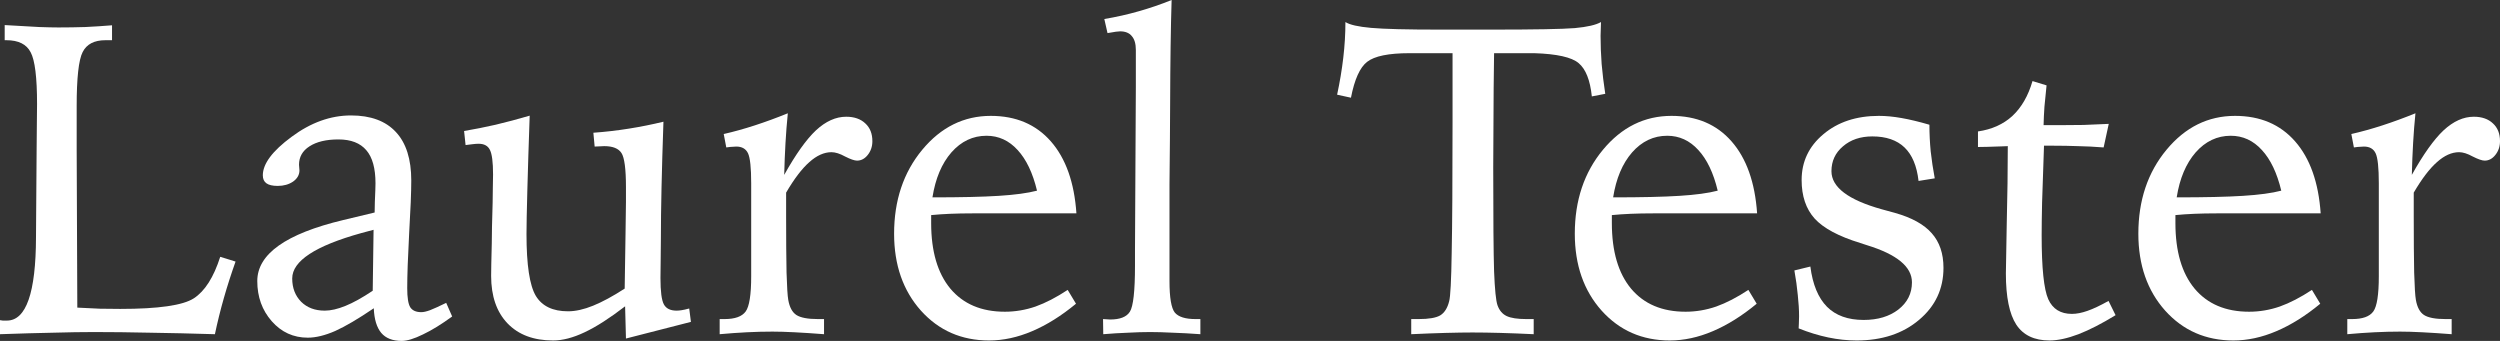
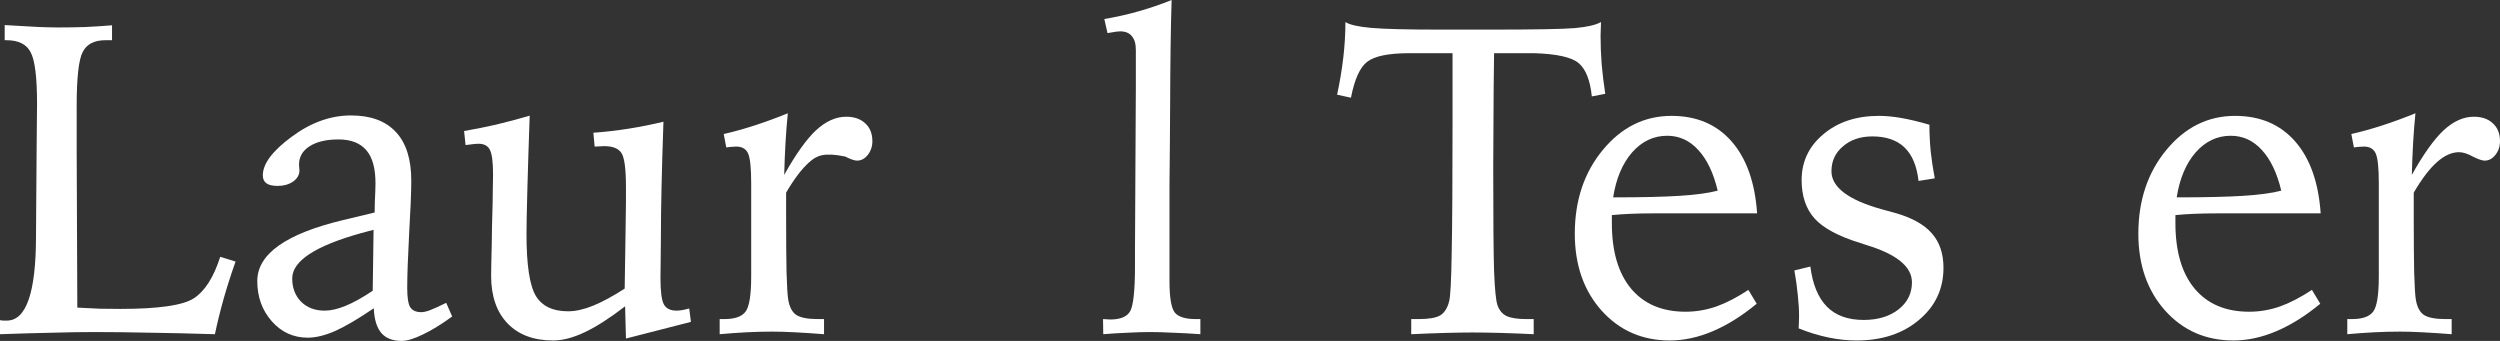
<svg xmlns="http://www.w3.org/2000/svg" width="264" height="36" viewBox="0 0 264 36" fill="none">
  <rect x="0" y="0" width="264" height="36" fill="#333333" stroke="none" />
  <path d="M0.495 2.648C2.099 2.739 3.314 2.808 4.138 2.854C4.978 2.884 5.653 2.899 6.163 2.899C7.137 2.899 8.089 2.884 9.019 2.854C9.964 2.808 10.901 2.747 11.83 2.671V4.246H11.133C9.949 4.246 9.146 4.665 8.727 5.502C8.307 6.323 8.097 8.226 8.097 11.209V15.751L8.164 32.484C9.004 32.53 9.799 32.568 10.548 32.599C11.313 32.614 12.033 32.621 12.707 32.621C16.726 32.621 19.312 32.249 20.467 31.503C21.636 30.742 22.566 29.281 23.256 27.12L24.875 27.622C24.41 28.931 23.998 30.217 23.638 31.48C23.278 32.743 22.963 34.014 22.694 35.292C20.204 35.216 17.91 35.163 15.811 35.133C13.727 35.087 11.77 35.064 9.941 35.064C8.652 35.064 7.212 35.087 5.623 35.133C4.033 35.163 2.159 35.216 0 35.292V33.809C0.105 33.824 0.202 33.839 0.292 33.854C0.397 33.854 0.547 33.854 0.742 33.854C2.766 33.839 3.786 30.909 3.801 25.065C3.801 23.741 3.808 22.706 3.823 21.961L3.868 15.751C3.868 15.082 3.876 14.222 3.891 13.172C3.906 12.122 3.913 11.391 3.913 10.98C3.913 8.18 3.689 6.361 3.239 5.524C2.804 4.672 1.949 4.246 0.675 4.246H0.495V2.648Z" fill="white" />
  <path d="M47.119 31.982L47.748 33.42C46.624 34.242 45.597 34.874 44.667 35.315C43.738 35.772 42.988 36 42.418 36C41.459 36 40.739 35.718 40.259 35.155C39.779 34.577 39.517 33.71 39.472 32.553C37.837 33.664 36.48 34.463 35.401 34.95C34.321 35.422 33.354 35.658 32.5 35.658C30.985 35.658 29.718 35.079 28.699 33.923C27.679 32.766 27.169 31.351 27.169 29.677C27.169 26.831 30.191 24.685 36.233 23.239C37.657 22.904 38.767 22.638 39.562 22.44C39.562 22.181 39.569 21.808 39.584 21.322C39.629 20.317 39.652 19.663 39.652 19.358C39.652 17.776 39.329 16.611 38.685 15.866C38.04 15.105 37.058 14.724 35.738 14.724C34.449 14.724 33.429 14.968 32.679 15.455C31.945 15.926 31.577 16.573 31.577 17.395C31.577 17.471 31.585 17.578 31.6 17.715C31.615 17.836 31.622 17.928 31.622 17.989C31.622 18.46 31.398 18.856 30.948 19.176C30.498 19.48 29.958 19.632 29.328 19.632C28.789 19.632 28.391 19.541 28.136 19.358C27.881 19.176 27.754 18.894 27.754 18.514C27.754 17.296 28.766 15.942 30.79 14.45C32.814 12.944 34.906 12.19 37.065 12.19C39.149 12.19 40.731 12.776 41.811 13.948C42.89 15.105 43.43 16.809 43.43 19.061C43.43 20.279 43.355 22.151 43.205 24.677C43.07 27.204 43.003 29.121 43.003 30.43C43.003 31.419 43.108 32.089 43.318 32.439C43.543 32.789 43.932 32.964 44.487 32.964C44.727 32.964 45.035 32.895 45.409 32.758C45.799 32.606 46.369 32.347 47.119 31.982ZM39.449 24.266C39.164 24.342 38.737 24.457 38.167 24.609C33.294 25.963 30.858 27.561 30.858 29.403C30.858 30.407 31.173 31.229 31.802 31.868C32.432 32.492 33.264 32.804 34.299 32.804C34.929 32.804 35.656 32.637 36.48 32.302C37.305 31.967 38.265 31.434 39.359 30.704L39.449 24.266Z" fill="white" />
  <path d="M55.935 12.213C55.83 15.196 55.748 17.814 55.688 20.066C55.628 22.303 55.598 23.855 55.598 24.723C55.598 27.98 55.928 30.156 56.587 31.252C57.247 32.332 58.379 32.873 59.984 32.873C60.778 32.873 61.663 32.675 62.638 32.279C63.612 31.883 64.722 31.282 65.966 30.476C66.011 28.132 66.041 26.199 66.056 24.677C66.086 23.155 66.101 22.037 66.101 21.322V19.769C66.101 17.852 65.944 16.649 65.629 16.162C65.314 15.675 64.707 15.432 63.807 15.432C63.657 15.432 63.492 15.439 63.312 15.455C63.147 15.455 62.975 15.462 62.795 15.477L62.66 14.017C63.935 13.925 65.187 13.781 66.416 13.583C67.661 13.385 68.875 13.141 70.06 12.852C69.97 15.455 69.902 17.776 69.857 19.815C69.812 21.854 69.79 23.635 69.79 25.157C69.79 25.781 69.782 26.564 69.767 27.508C69.752 28.436 69.745 29.053 69.745 29.357C69.745 30.772 69.865 31.701 70.105 32.142C70.344 32.583 70.794 32.804 71.454 32.804C71.604 32.804 71.776 32.789 71.971 32.758C72.181 32.728 72.451 32.667 72.781 32.576L72.961 33.991L66.101 35.749L66.011 32.347C64.392 33.595 62.968 34.509 61.738 35.087C60.523 35.665 59.414 35.954 58.409 35.954C56.355 35.954 54.751 35.353 53.596 34.151C52.442 32.949 51.864 31.275 51.864 29.129C51.864 28.581 51.887 27.432 51.932 25.682C51.947 24.951 51.954 24.381 51.954 23.97L52.022 21.413C52.022 20.987 52.029 20.446 52.044 19.792C52.059 19.122 52.067 18.666 52.067 18.422C52.067 17.113 51.954 16.246 51.729 15.82C51.52 15.394 51.122 15.181 50.537 15.181C50.358 15.181 50.148 15.196 49.908 15.226C49.668 15.257 49.42 15.287 49.165 15.318L49.008 13.834C50.088 13.651 51.197 13.431 52.337 13.172C53.491 12.898 54.691 12.578 55.935 12.213Z" fill="white" />
-   <path d="M83.194 11.962C83.09 12.997 83.007 14.047 82.947 15.112C82.887 16.162 82.842 17.281 82.812 18.468C84.027 16.292 85.144 14.724 86.163 13.765C87.198 12.807 88.262 12.327 89.357 12.327C90.212 12.327 90.886 12.563 91.381 13.035C91.876 13.491 92.123 14.115 92.123 14.907C92.123 15.47 91.958 15.957 91.629 16.368C91.314 16.764 90.939 16.961 90.504 16.961C90.234 16.961 89.814 16.817 89.245 16.528C88.69 16.223 88.21 16.071 87.805 16.071C87.025 16.071 86.246 16.421 85.466 17.121C84.686 17.806 83.869 18.879 83.014 20.34V22.851C83.014 25.286 83.029 27.264 83.059 28.786C83.104 30.293 83.164 31.252 83.239 31.663C83.374 32.439 83.659 32.971 84.094 33.261C84.544 33.55 85.301 33.694 86.366 33.694H87.018V35.292C85.848 35.201 84.806 35.133 83.892 35.087C82.977 35.041 82.205 35.018 81.575 35.018C80.705 35.018 79.806 35.041 78.876 35.087C77.962 35.133 77.002 35.201 75.997 35.292V33.694H76.515C77.609 33.694 78.351 33.428 78.741 32.895C79.131 32.363 79.326 31.122 79.326 29.174V19.358C79.326 17.715 79.213 16.657 78.989 16.185C78.764 15.713 78.351 15.477 77.752 15.477C77.632 15.477 77.504 15.485 77.369 15.5C77.234 15.5 77.009 15.523 76.695 15.569L76.425 14.153C77.489 13.91 78.584 13.606 79.708 13.24C80.833 12.875 81.995 12.449 83.194 11.962Z" fill="white" />
-   <path d="M113.67 22.531H102.694C101.84 22.531 101.052 22.547 100.333 22.577C99.613 22.608 98.946 22.653 98.331 22.714V23.559C98.331 26.541 99.006 28.847 100.355 30.476C101.72 32.104 103.639 32.918 106.113 32.918C107.207 32.918 108.287 32.736 109.352 32.37C110.416 31.99 111.548 31.404 112.748 30.613L113.625 32.074C112.08 33.352 110.536 34.318 108.992 34.973C107.462 35.627 105.948 35.954 104.448 35.954C101.54 35.954 99.141 34.904 97.251 32.804C95.362 30.689 94.417 27.98 94.417 24.677C94.417 21.162 95.407 18.209 97.386 15.82C99.365 13.431 101.78 12.236 104.628 12.236C107.282 12.236 109.396 13.134 110.971 14.93C112.545 16.725 113.445 19.259 113.67 22.531ZM109.509 20.134C109.059 18.262 108.377 16.832 107.462 15.843C106.548 14.838 105.453 14.336 104.179 14.336C102.739 14.336 101.502 14.922 100.468 16.094C99.448 17.266 98.781 18.848 98.466 20.842C101.435 20.842 103.766 20.789 105.461 20.682C107.17 20.576 108.519 20.393 109.509 20.134Z" fill="white" />
+   <path d="M83.194 11.962C83.09 12.997 83.007 14.047 82.947 15.112C82.887 16.162 82.842 17.281 82.812 18.468C84.027 16.292 85.144 14.724 86.163 13.765C87.198 12.807 88.262 12.327 89.357 12.327C90.212 12.327 90.886 12.563 91.381 13.035C91.876 13.491 92.123 14.115 92.123 14.907C92.123 15.47 91.958 15.957 91.629 16.368C91.314 16.764 90.939 16.961 90.504 16.961C90.234 16.961 89.814 16.817 89.245 16.528C87.025 16.071 86.246 16.421 85.466 17.121C84.686 17.806 83.869 18.879 83.014 20.34V22.851C83.014 25.286 83.029 27.264 83.059 28.786C83.104 30.293 83.164 31.252 83.239 31.663C83.374 32.439 83.659 32.971 84.094 33.261C84.544 33.55 85.301 33.694 86.366 33.694H87.018V35.292C85.848 35.201 84.806 35.133 83.892 35.087C82.977 35.041 82.205 35.018 81.575 35.018C80.705 35.018 79.806 35.041 78.876 35.087C77.962 35.133 77.002 35.201 75.997 35.292V33.694H76.515C77.609 33.694 78.351 33.428 78.741 32.895C79.131 32.363 79.326 31.122 79.326 29.174V19.358C79.326 17.715 79.213 16.657 78.989 16.185C78.764 15.713 78.351 15.477 77.752 15.477C77.632 15.477 77.504 15.485 77.369 15.5C77.234 15.5 77.009 15.523 76.695 15.569L76.425 14.153C77.489 13.91 78.584 13.606 79.708 13.24C80.833 12.875 81.995 12.449 83.194 11.962Z" fill="white" />
  <path d="M123.723 0C123.633 2.831 123.581 6.514 123.566 11.049C123.551 12.799 123.543 14.055 123.543 14.816L123.498 19.495V29.677C123.498 31.427 123.686 32.538 124.061 33.01C124.451 33.466 125.178 33.694 126.242 33.694H126.76V35.292C125.725 35.216 124.75 35.163 123.836 35.133C122.936 35.087 122.141 35.064 121.452 35.064C120.747 35.064 119.975 35.087 119.135 35.133C118.295 35.163 117.418 35.216 116.504 35.292L116.481 33.694C116.586 33.694 116.714 33.702 116.864 33.717C117.028 33.732 117.148 33.74 117.223 33.74C118.273 33.74 118.97 33.466 119.315 32.918C119.675 32.355 119.855 30.734 119.855 28.056V26.366L119.945 9.2V5.273C119.945 4.619 119.802 4.132 119.517 3.812C119.248 3.477 118.835 3.31 118.28 3.31C118.071 3.31 117.681 3.363 117.111 3.47C117.036 3.485 116.983 3.493 116.953 3.493L116.616 2.009C117.876 1.796 119.09 1.522 120.26 1.187C121.444 0.852 122.599 0.457 123.723 0Z" fill="white" />
  <path d="M149.026 33.694H149.813C150.877 33.694 151.635 33.565 152.085 33.306C152.534 33.032 152.849 32.538 153.029 31.822C153.164 31.351 153.254 29.639 153.299 26.686C153.359 23.734 153.389 19.138 153.389 12.898V5.616H148.846C146.642 5.616 145.15 5.92 144.37 6.529C143.605 7.122 143.036 8.386 142.661 10.318L141.199 9.999C141.484 8.675 141.701 7.373 141.851 6.095C142.001 4.817 142.076 3.561 142.076 2.328C142.526 2.618 143.433 2.823 144.797 2.945C146.177 3.067 148.583 3.127 152.017 3.127H157.505C162.063 3.127 164.994 3.074 166.299 2.968C167.618 2.846 168.54 2.633 169.065 2.328C169.065 2.481 169.058 2.724 169.043 3.059C169.028 3.379 169.02 3.622 169.02 3.789C169.02 4.748 169.058 5.737 169.133 6.757C169.223 7.777 169.35 8.827 169.515 9.907L168.098 10.181C167.918 8.462 167.453 7.29 166.704 6.666C165.969 6.042 164.41 5.692 162.026 5.616H157.775C157.76 6.483 157.745 7.708 157.73 9.291C157.7 13.446 157.685 16.238 157.685 17.669C157.685 23.072 157.715 26.732 157.775 28.649C157.85 30.567 157.97 31.762 158.135 32.233C158.33 32.781 158.652 33.162 159.102 33.375C159.552 33.588 160.241 33.694 161.171 33.694H161.958V35.292C160.714 35.231 159.537 35.186 158.427 35.155C157.332 35.125 156.35 35.11 155.481 35.11C154.716 35.11 153.771 35.125 152.647 35.155C151.537 35.186 150.33 35.231 149.026 35.292V33.694Z" fill="white" />
  <path d="M185.551 22.531H174.576C173.721 22.531 172.934 22.547 172.214 22.577C171.494 22.608 170.827 22.653 170.212 22.714V23.559C170.212 26.541 170.887 28.847 172.236 30.476C173.601 32.104 175.52 32.918 177.994 32.918C179.089 32.918 180.168 32.736 181.233 32.37C182.298 31.99 183.43 31.404 184.629 30.613L185.506 32.074C183.962 33.352 182.417 34.318 180.873 34.973C179.344 35.627 177.829 35.954 176.33 35.954C173.421 35.954 171.022 34.904 169.133 32.804C167.243 30.689 166.299 27.98 166.299 24.677C166.299 21.162 167.288 18.209 169.268 15.82C171.247 13.431 173.661 12.236 176.51 12.236C179.164 12.236 181.278 13.134 182.852 14.93C184.427 16.725 185.326 19.259 185.551 22.531ZM181.39 20.134C180.941 18.262 180.258 16.832 179.344 15.843C178.429 14.838 177.334 14.336 176.06 14.336C174.621 14.336 173.384 14.922 172.349 16.094C171.329 17.266 170.662 18.848 170.347 20.842C173.316 20.842 175.648 20.789 177.342 20.682C179.051 20.576 180.401 20.393 181.39 20.134Z" fill="white" />
  <path d="M203.746 13.172C203.746 14.1 203.791 15.036 203.881 15.98C203.986 16.923 204.129 17.874 204.309 18.833L202.599 19.107C202.419 17.524 201.925 16.345 201.115 15.569C200.305 14.793 199.173 14.405 197.719 14.405C196.459 14.405 195.425 14.755 194.615 15.455C193.805 16.14 193.401 17.015 193.401 18.08C193.401 19.769 195.17 21.108 198.708 22.098C199.323 22.265 199.796 22.394 200.125 22.486C201.895 22.988 203.184 23.703 203.994 24.632C204.819 25.56 205.231 26.777 205.231 28.284C205.231 30.506 204.369 32.34 202.644 33.786C200.935 35.231 198.738 35.954 196.055 35.954C195.08 35.954 194.083 35.848 193.063 35.635C192.044 35.422 191.002 35.102 189.937 34.676C189.952 34.524 189.959 34.364 189.959 34.197C189.974 34.029 189.982 33.77 189.982 33.42C189.982 32.72 189.937 31.967 189.847 31.16C189.772 30.339 189.652 29.471 189.487 28.558L191.174 28.147C191.414 30.034 191.999 31.45 192.928 32.393C193.858 33.322 195.147 33.786 196.797 33.786C198.296 33.786 199.518 33.42 200.463 32.69C201.422 31.944 201.902 30.985 201.902 29.814C201.902 28.17 200.313 26.861 197.134 25.887C196.819 25.781 196.587 25.704 196.437 25.659C194.158 24.959 192.553 24.099 191.624 23.079C190.709 22.06 190.252 20.705 190.252 19.016C190.252 17.068 191.017 15.455 192.546 14.176C194.075 12.883 196.032 12.236 198.416 12.236C199.151 12.236 199.945 12.312 200.8 12.464C201.67 12.616 202.652 12.852 203.746 13.172Z" fill="white" />
-   <path d="M214.632 8.561L216.117 9.017C216.027 9.854 215.952 10.607 215.892 11.277C215.847 11.931 215.817 12.578 215.802 13.217H217.399C218.253 13.217 219.123 13.21 220.008 13.195C220.892 13.164 221.784 13.126 222.684 13.081L222.144 15.569C221.185 15.493 220.277 15.447 219.423 15.432C218.583 15.401 217.743 15.386 216.904 15.386H215.847C215.757 18.004 215.689 20.013 215.644 21.413C215.614 22.798 215.599 23.947 215.599 24.86C215.599 28.299 215.832 30.544 216.296 31.594C216.761 32.629 217.593 33.147 218.793 33.147C219.288 33.147 219.835 33.04 220.435 32.827C221.05 32.614 221.792 32.264 222.661 31.777L223.404 33.283C221.964 34.166 220.66 34.836 219.49 35.292C218.321 35.734 217.301 35.954 216.431 35.954C214.827 35.954 213.658 35.399 212.923 34.288C212.188 33.162 211.821 31.358 211.821 28.878C211.821 28.391 211.851 26.656 211.911 23.673C211.986 20.675 212.023 17.928 212.023 15.432C211.888 15.432 211.693 15.439 211.438 15.455C210.194 15.5 209.339 15.523 208.874 15.523V13.88C210.344 13.666 211.558 13.119 212.518 12.236C213.478 11.338 214.182 10.113 214.632 8.561Z" fill="white" />
  <path d="M245.063 22.531H234.087C233.232 22.531 232.445 22.547 231.725 22.577C231.006 22.608 230.338 22.653 229.724 22.714V23.559C229.724 26.541 230.398 28.847 231.748 30.476C233.112 32.104 235.032 32.918 237.506 32.918C238.6 32.918 239.68 32.736 240.744 32.37C241.809 31.99 242.941 31.404 244.14 30.613L245.018 32.074C243.473 33.352 241.929 34.318 240.384 34.973C238.855 35.627 237.341 35.954 235.841 35.954C232.932 35.954 230.533 34.904 228.644 32.804C226.755 30.689 225.81 27.98 225.81 24.677C225.81 21.162 226.8 18.209 228.779 15.82C230.758 13.431 233.172 12.236 236.021 12.236C238.675 12.236 240.789 13.134 242.364 14.93C243.938 16.725 244.838 19.259 245.063 22.531ZM240.902 20.134C240.452 18.262 239.77 16.832 238.855 15.843C237.94 14.838 236.846 14.336 235.571 14.336C234.132 14.336 232.895 14.922 231.86 16.094C230.841 17.266 230.173 18.848 229.859 20.842C232.827 20.842 235.159 20.789 236.853 20.682C238.563 20.576 239.912 20.393 240.902 20.134Z" fill="white" />
  <path d="M255.071 11.962C254.966 12.997 254.884 14.047 254.824 15.112C254.764 16.162 254.719 17.281 254.689 18.468C255.903 16.292 257.02 14.724 258.04 13.765C259.074 12.807 260.139 12.327 261.234 12.327C262.088 12.327 262.763 12.563 263.258 13.035C263.753 13.491 264 14.115 264 14.907C264 15.47 263.835 15.957 263.505 16.368C263.19 16.764 262.815 16.961 262.381 16.961C262.111 16.961 261.691 16.817 261.121 16.528C260.566 16.223 260.087 16.071 259.682 16.071C258.902 16.071 258.122 16.421 257.343 17.121C256.563 17.806 255.746 18.879 254.891 20.34V22.851C254.891 25.286 254.906 27.264 254.936 28.786C254.981 30.293 255.041 31.252 255.116 31.663C255.251 32.439 255.536 32.971 255.971 33.261C256.421 33.55 257.178 33.694 258.242 33.694H258.895V35.292C257.725 35.201 256.683 35.133 255.768 35.087C254.854 35.041 254.081 35.018 253.452 35.018C252.582 35.018 251.682 35.041 250.753 35.087C249.838 35.133 248.879 35.201 247.874 35.292V33.694H248.391C249.486 33.694 250.228 33.428 250.618 32.895C251.008 32.363 251.203 31.122 251.203 29.174V19.358C251.203 17.715 251.09 16.657 250.865 16.185C250.64 15.713 250.228 15.477 249.628 15.477C249.508 15.477 249.381 15.485 249.246 15.5C249.111 15.5 248.886 15.523 248.571 15.569L248.301 14.153C249.366 13.91 250.46 13.606 251.585 13.24C252.709 12.875 253.872 12.449 255.071 11.962Z" fill="white" />
</svg>